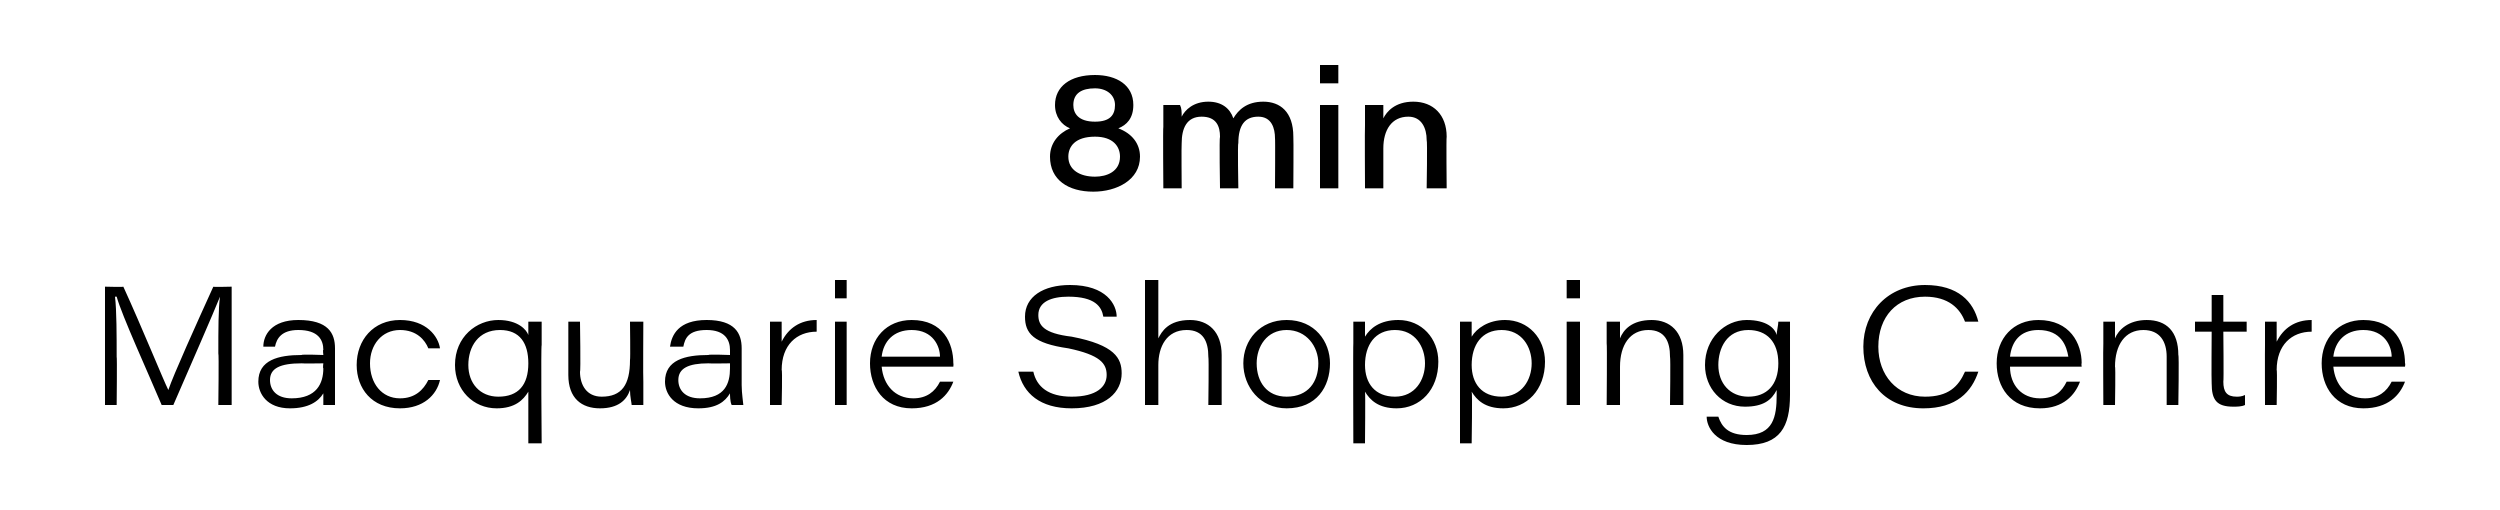
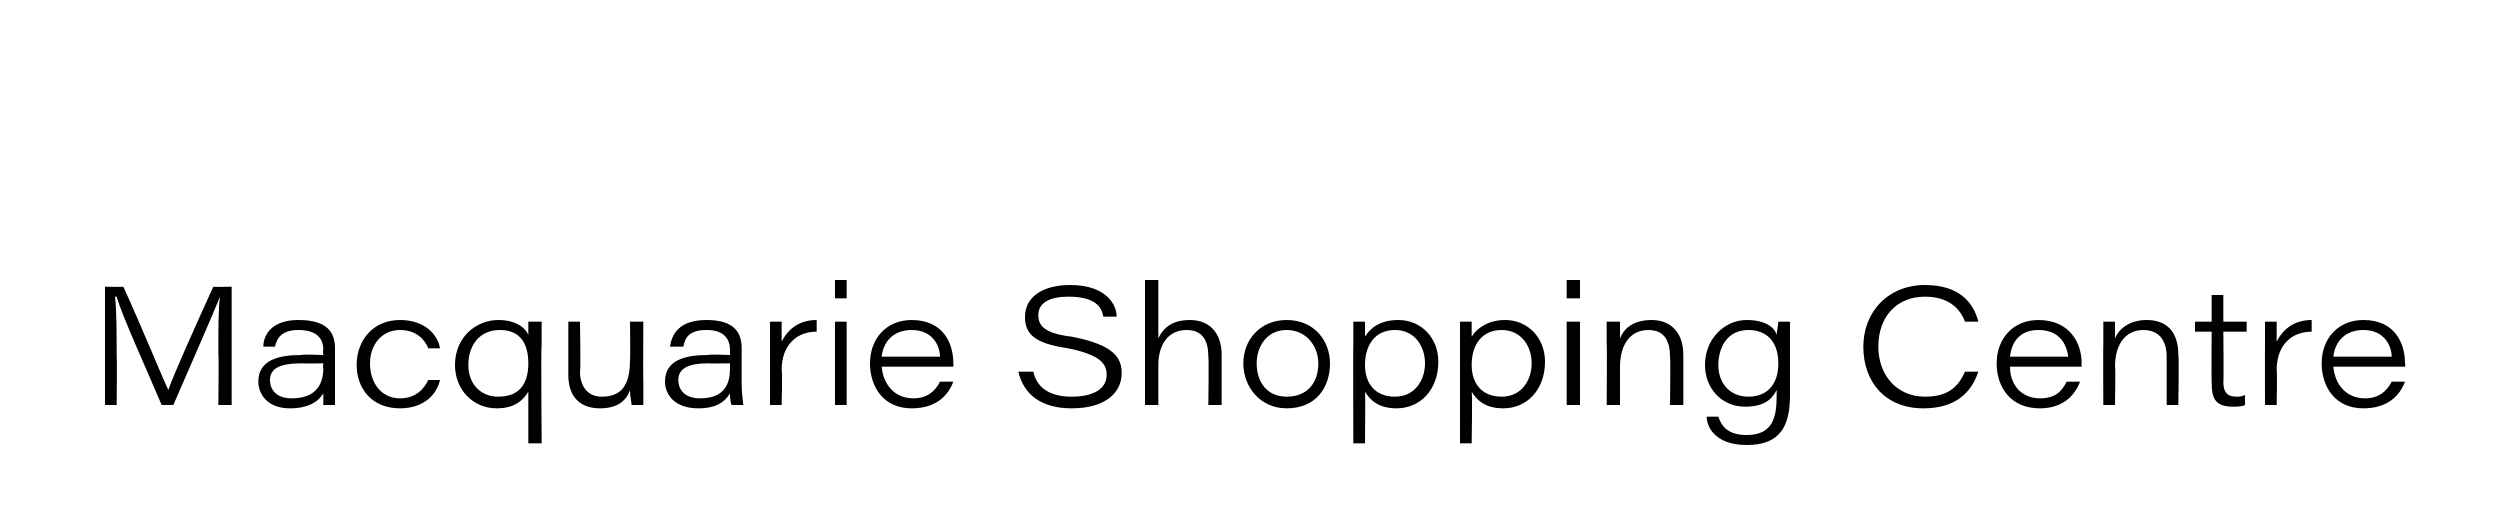
<svg xmlns="http://www.w3.org/2000/svg" version="1.1" width="150px" height="30.6px" viewBox="0 -4 150 30.6" style="top:-4px">
  <desc>8min Macquarie Shopping Centre</desc>
  <defs />
  <g id="Polygon13721">
    <path d="m13.1 17.2c0-1.4 0-2.7.1-3.4c-.4 1-1.8 4.2-2.8 6.5h-.7c-.8-1.9-2.4-5.4-2.7-6.5h-.1c.1.8.1 2.4.1 3.6c.03-.02 0 2.9 0 2.9h-.7v-7.1s1.12.03 1.1 0c1.1 2.4 2.4 5.6 2.7 6.2c.3-.9 1.7-4 2.7-6.2c-.04.03 1.1 0 1.1 0v7.1h-.8s.04-3.12 0-3.1zm7 1.9v1.2h-.7v-.7c-.3.5-.9.9-2 .9c-1.4 0-1.9-.9-1.9-1.6c0-1.3 1.2-1.6 2.6-1.6c-.02-.05 1.3 0 1.3 0c0 0-.04-.35 0-.3c0-.6-.3-1.2-1.5-1.2c-1 0-1.3.5-1.4 1h-.7c0-.7.5-1.6 2.1-1.6c1.8 0 2.2.8 2.2 1.7v2.2zm-.7-1.3s-1.3.02-1.3 0c-1.3 0-1.9.3-1.9 1c0 .6.4 1.1 1.3 1.1c1.5 0 1.9-.9 1.9-1.8c-.04-.02 0-.3 0-.3zm7 1c-.2.9-1 1.7-2.4 1.7c-1.7 0-2.6-1.2-2.6-2.6c0-1.5 1-2.7 2.6-2.7c1.6 0 2.3 1 2.4 1.7h-.7c-.2-.5-.7-1.1-1.7-1.1c-1.1 0-1.8.9-1.8 2c0 1.2.7 2.1 1.8 2.1c.9 0 1.4-.5 1.7-1.1h.7zm5.3.7c-.3.5-.8 1-1.9 1c-1.4 0-2.5-1.1-2.5-2.6c0-1.7 1.3-2.7 2.6-2.7c1.2 0 1.7.6 1.8.9v-.8h.8v1.4c-.05.04 0 5.9 0 5.9h-.8v-3.1zm-1.8.3c1.2 0 1.8-.7 1.8-2c0-1.2-.5-2-1.7-2c-1.3 0-1.9 1-1.9 2.1c0 1.1.7 1.9 1.8 1.9zm8.7-.9v1.4h-.7c0-.1-.1-.5-.1-.9c-.2.6-.7 1.1-1.8 1.1c-1.1 0-1.9-.6-1.9-2v-3.2h.7s.05 3.01 0 3c0 .8.4 1.5 1.3 1.5c1.2 0 1.7-.7 1.7-2.2c.03-.02 0-2.3 0-2.3h.8s-.02 3.58 0 3.6zm5.9.2c0 .5.1 1.1.1 1.2h-.7c-.1-.2-.1-.6-.1-.7c-.3.5-.8.9-1.9.9c-1.5 0-2-.9-2-1.6c0-1.3 1.2-1.6 2.6-1.6c.01-.05 1.3 0 1.3 0v-.3c0-.6-.3-1.2-1.4-1.2c-1.1 0-1.3.5-1.4 1h-.8c.1-.7.5-1.6 2.2-1.6c1.7 0 2.1.8 2.1 1.7v2.2zm-.7-1.3s-1.27.02-1.3 0c-1.2 0-1.8.3-1.8 1c0 .6.4 1.1 1.3 1.1c1.5 0 1.8-.9 1.8-1.8v-.3zm2.4-1.1v-1.4h.7v1.2c.4-.8 1.1-1.3 2.1-1.3v.7c-1.2 0-2.1.8-2.1 2.3c.05-.03 0 2.1 0 2.1h-.7v-3.6zm3.9-1.4h.7v5h-.7v-5zm0-1.4v-1.1h.7v1.1h-.7zm2.8 4.1c.1 1.1.8 1.9 1.9 1.9c.8 0 1.3-.4 1.6-1h.8c-.3.8-1 1.6-2.5 1.6c-1.7 0-2.5-1.3-2.5-2.7c0-1.5 1-2.6 2.5-2.6c1.9 0 2.5 1.4 2.5 2.6c.02 0 0 .2 0 .2h-4.3zm3.5-.6c0-.6-.4-1.6-1.7-1.6c-1.1 0-1.7.7-1.8 1.6h3.5zm5.6.9c.2.9.9 1.5 2.3 1.5c1.5 0 2.1-.6 2.1-1.3c0-.7-.4-1.2-2.3-1.6c-2.1-.3-2.6-.9-2.6-1.9c0-1.2 1.1-1.9 2.7-1.9c2.2 0 2.8 1.2 2.8 1.9h-.8c-.1-.6-.5-1.2-2.1-1.2c-1 0-1.8.3-1.8 1.1c0 .6.3 1.1 2 1.3c2.6.5 3 1.3 3 2.2c0 1.1-.9 2.1-3 2.1c-1.9 0-2.9-.9-3.2-2.2h.9zm7.5-5.5v3.5c.2-.4.6-1.1 1.9-1.1c1.1 0 1.9.7 1.9 2.1v3h-.8s.04-2.86 0-2.9c0-.9-.3-1.6-1.3-1.6c-1.2 0-1.7 1-1.7 2.1v2.4h-.8v-7.5h.8zm10.3 5c0 1.4-.8 2.7-2.6 2.7c-1.6 0-2.6-1.3-2.6-2.7c0-1.4 1-2.6 2.6-2.6c1.7 0 2.6 1.3 2.6 2.6zm-4.4 0c0 1.1.6 2 1.8 2c1.3 0 1.9-.9 1.9-2c0-1-.7-2-1.9-2c-1.2 0-1.8 1-1.8 2zm5.8 4.8s-.02-6.02 0-6v-1.3h.7v.9c.3-.5.9-1 2-1c1.4 0 2.4 1.1 2.4 2.5c0 1.7-1.1 2.8-2.5 2.8c-1.1 0-1.6-.5-1.9-1c.03.03 0 3.1 0 3.1h-.7zm2.5-6.8c-1.2 0-1.8.9-1.8 2.1c0 1.1.6 1.9 1.8 1.9c1.2 0 1.8-1 1.8-2c0-1-.6-2-1.8-2zm3.9 6.8v-7.3h.7v.9c.3-.5 1-1 2-1c1.4 0 2.4 1.1 2.4 2.5c0 1.7-1.1 2.8-2.5 2.8c-1.1 0-1.6-.5-1.9-1c.05.03 0 3.1 0 3.1h-.7zm2.5-6.8c-1.2 0-1.8.9-1.8 2.1c0 1.1.6 1.9 1.8 1.9c1.2 0 1.8-1 1.8-2c0-1-.6-2-1.8-2zm3.9-.5h.8v5h-.8v-5zm0-1.4v-1.1h.8v1.1h-.8zm2.4 2.7v-1.3h.8v1c.2-.5.7-1.1 1.9-1.1c1.1 0 1.9.7 1.9 2.1v3h-.8s.04-2.85 0-2.9c0-.9-.3-1.6-1.3-1.6c-1.1 0-1.7.9-1.7 2.2v2.3h-.8s.03-3.71 0-3.7zm11 3.1c0 1.9-.6 3-2.6 3c-1.9 0-2.4-1.1-2.4-1.7h.7c.2.6.6 1.1 1.7 1.1c1.6 0 1.8-1.1 1.8-2.4v-.3c-.3.6-.8 1-1.9 1c-1.4 0-2.4-1.1-2.4-2.5c0-1.6 1.2-2.7 2.5-2.7c1.2 0 1.7.5 1.8.9c0-.2.1-.6.1-.8h.7v4.4zm-2.5.1c1.1 0 1.8-.7 1.8-2c0-1.3-.7-2-1.8-2c-1.3 0-1.8 1.1-1.8 2.1c0 1.1.7 1.9 1.8 1.9zm13.8-1.5c-.4 1.2-1.3 2.2-3.3 2.2c-2.3 0-3.6-1.6-3.6-3.7c0-2.1 1.5-3.7 3.7-3.7c2 0 2.9 1 3.2 2.2h-.8c-.3-.8-1-1.5-2.4-1.5c-1.7 0-2.8 1.2-2.8 3c0 1.7 1.1 3 2.8 3c1.4 0 2-.6 2.4-1.5h.8zm1.9-.3c0 1.1.7 1.9 1.8 1.9c.9 0 1.3-.4 1.6-1h.8c-.3.8-1 1.6-2.4 1.6c-1.8 0-2.6-1.3-2.6-2.7c0-1.5 1-2.6 2.5-2.6c1.9 0 2.6 1.4 2.6 2.6c-.03 0 0 .2 0 .2h-4.3zm3.5-.6c-.1-.6-.4-1.6-1.8-1.6c-1.1 0-1.6.7-1.7 1.6h3.5zm2.1-.8v-1.3h.7v1c.2-.5.8-1.1 1.9-1.1c1.2 0 1.9.7 1.9 2.1c.05 0 0 3 0 3h-.7v-2.9c0-.9-.4-1.6-1.4-1.6c-1.1 0-1.7.9-1.7 2.2c.04-.03 0 2.3 0 2.3h-.7s-.02-3.71 0-3.7zm5.5-1.3h1v-1.6h.7v1.6h1.4v.6h-1.4s.03 2.98 0 3c0 .6.2.9.8.9c.1 0 .3 0 .5-.1v.6c-.2.1-.5.1-.7.1c-1 0-1.3-.4-1.3-1.4c-.02-.04 0-3.1 0-3.1h-1v-.6zm4.2 1.4v-1.4h.7v1.2c.4-.8 1.1-1.3 2.1-1.3v.7c-1.2 0-2.1.8-2.1 2.3c.04-.03 0 2.1 0 2.1h-.7s-.01-3.61 0-3.6zM140 18c.1 1.1.8 1.9 1.9 1.9c.8 0 1.3-.4 1.6-1h.8c-.3.8-1 1.6-2.5 1.6c-1.7 0-2.5-1.3-2.5-2.7c0-1.5 1-2.6 2.5-2.6c1.9 0 2.5 1.4 2.5 2.6c.03 0 0 .2 0 .2H140zm3.5-.6c0-.6-.4-1.6-1.7-1.6c-1.1 0-1.7.7-1.8 1.6h3.5z" stroke="none" fill="#000000" />
  </g>
  <g id="Polygon13720">
-     <path d="m63 5.4c0-.8.5-1.4 1.2-1.7c-.5-.2-.9-.7-.9-1.4c0-1.1.9-1.8 2.4-1.8c1.3 0 2.3.6 2.3 1.8c0 .8-.4 1.2-.9 1.4c.8.3 1.3.9 1.3 1.7c0 1.4-1.4 2.1-2.8 2.1c-1.5 0-2.6-.7-2.6-2.1zm4.2 0c0-.6-.4-1.2-1.5-1.2c-1.2 0-1.6.6-1.6 1.2c0 .8.7 1.2 1.6 1.2c.7 0 1.5-.3 1.5-1.2zm-2.8-3.1c0 .5.3 1 1.3 1c.9 0 1.2-.4 1.2-1c0-.6-.5-1-1.2-1c-.8 0-1.3.3-1.3 1zm5.4 1.3V2.3h1c.1.2.1.4.1.7c.2-.4.7-.9 1.6-.9c.8 0 1.3.4 1.5 1c.3-.5.8-1 1.8-1c1 0 1.8.6 1.8 2.1c.02.02 0 3.1 0 3.1h-1.1s.02-3.04 0-3c0-.6-.2-1.3-1-1.3c-.8 0-1.2.5-1.2 1.6c-.05-.04 0 2.7 0 2.7h-1.1s-.05-3.07 0-3.1c0-.6-.2-1.2-1.1-1.2c-.9 0-1.2.7-1.2 1.6c-.02.01 0 2.7 0 2.7h-1.1s-.03-3.72 0-3.7zm9.4-1.3h1.1v5h-1.1v-5zm0-1.3V-.1h1.1v1.1h-1.1zm2.7 2.5V2.3h1.1v.8c.2-.4.7-1 1.8-1c1.2 0 2 .8 2 2.1c-.03.04 0 3.1 0 3.1h-1.2s.05-2.86 0-2.9c0-.7-.3-1.4-1.1-1.4c-1 0-1.5.8-1.5 1.9v2.4h-1.1s-.02-3.75 0-3.8z" stroke="none" fill="#000000" />
-   </g>
+     </g>
</svg>